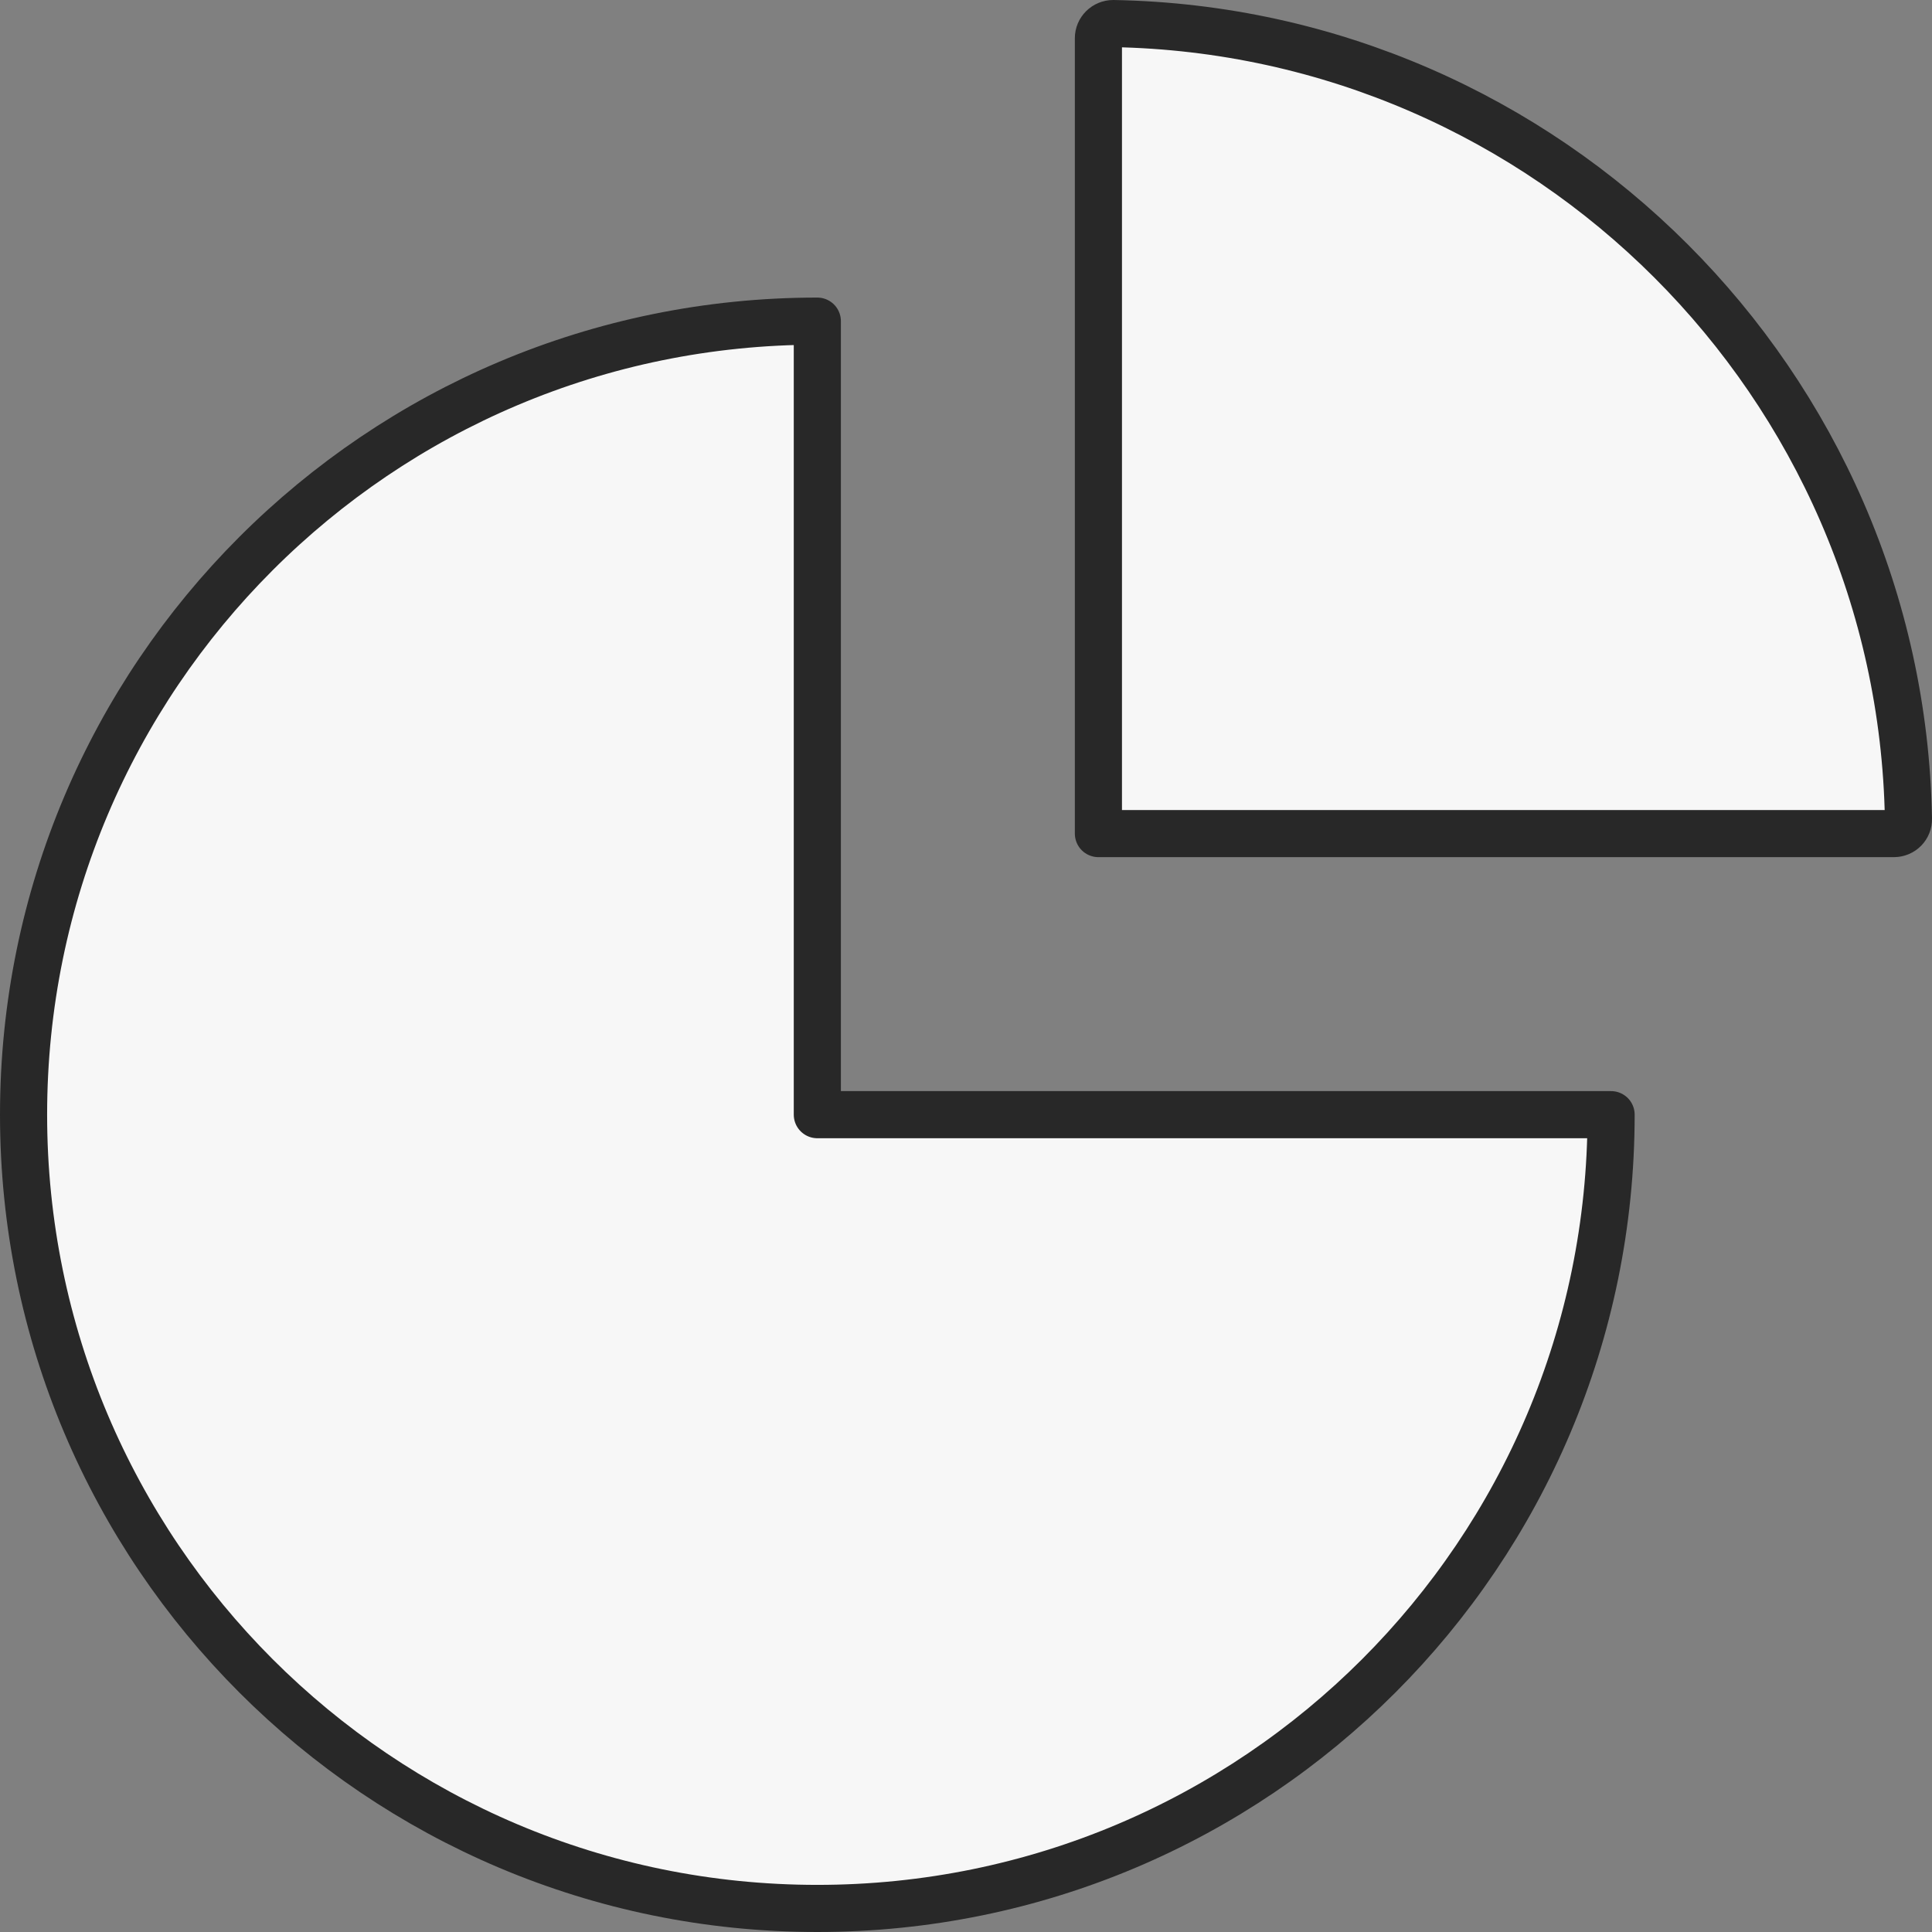
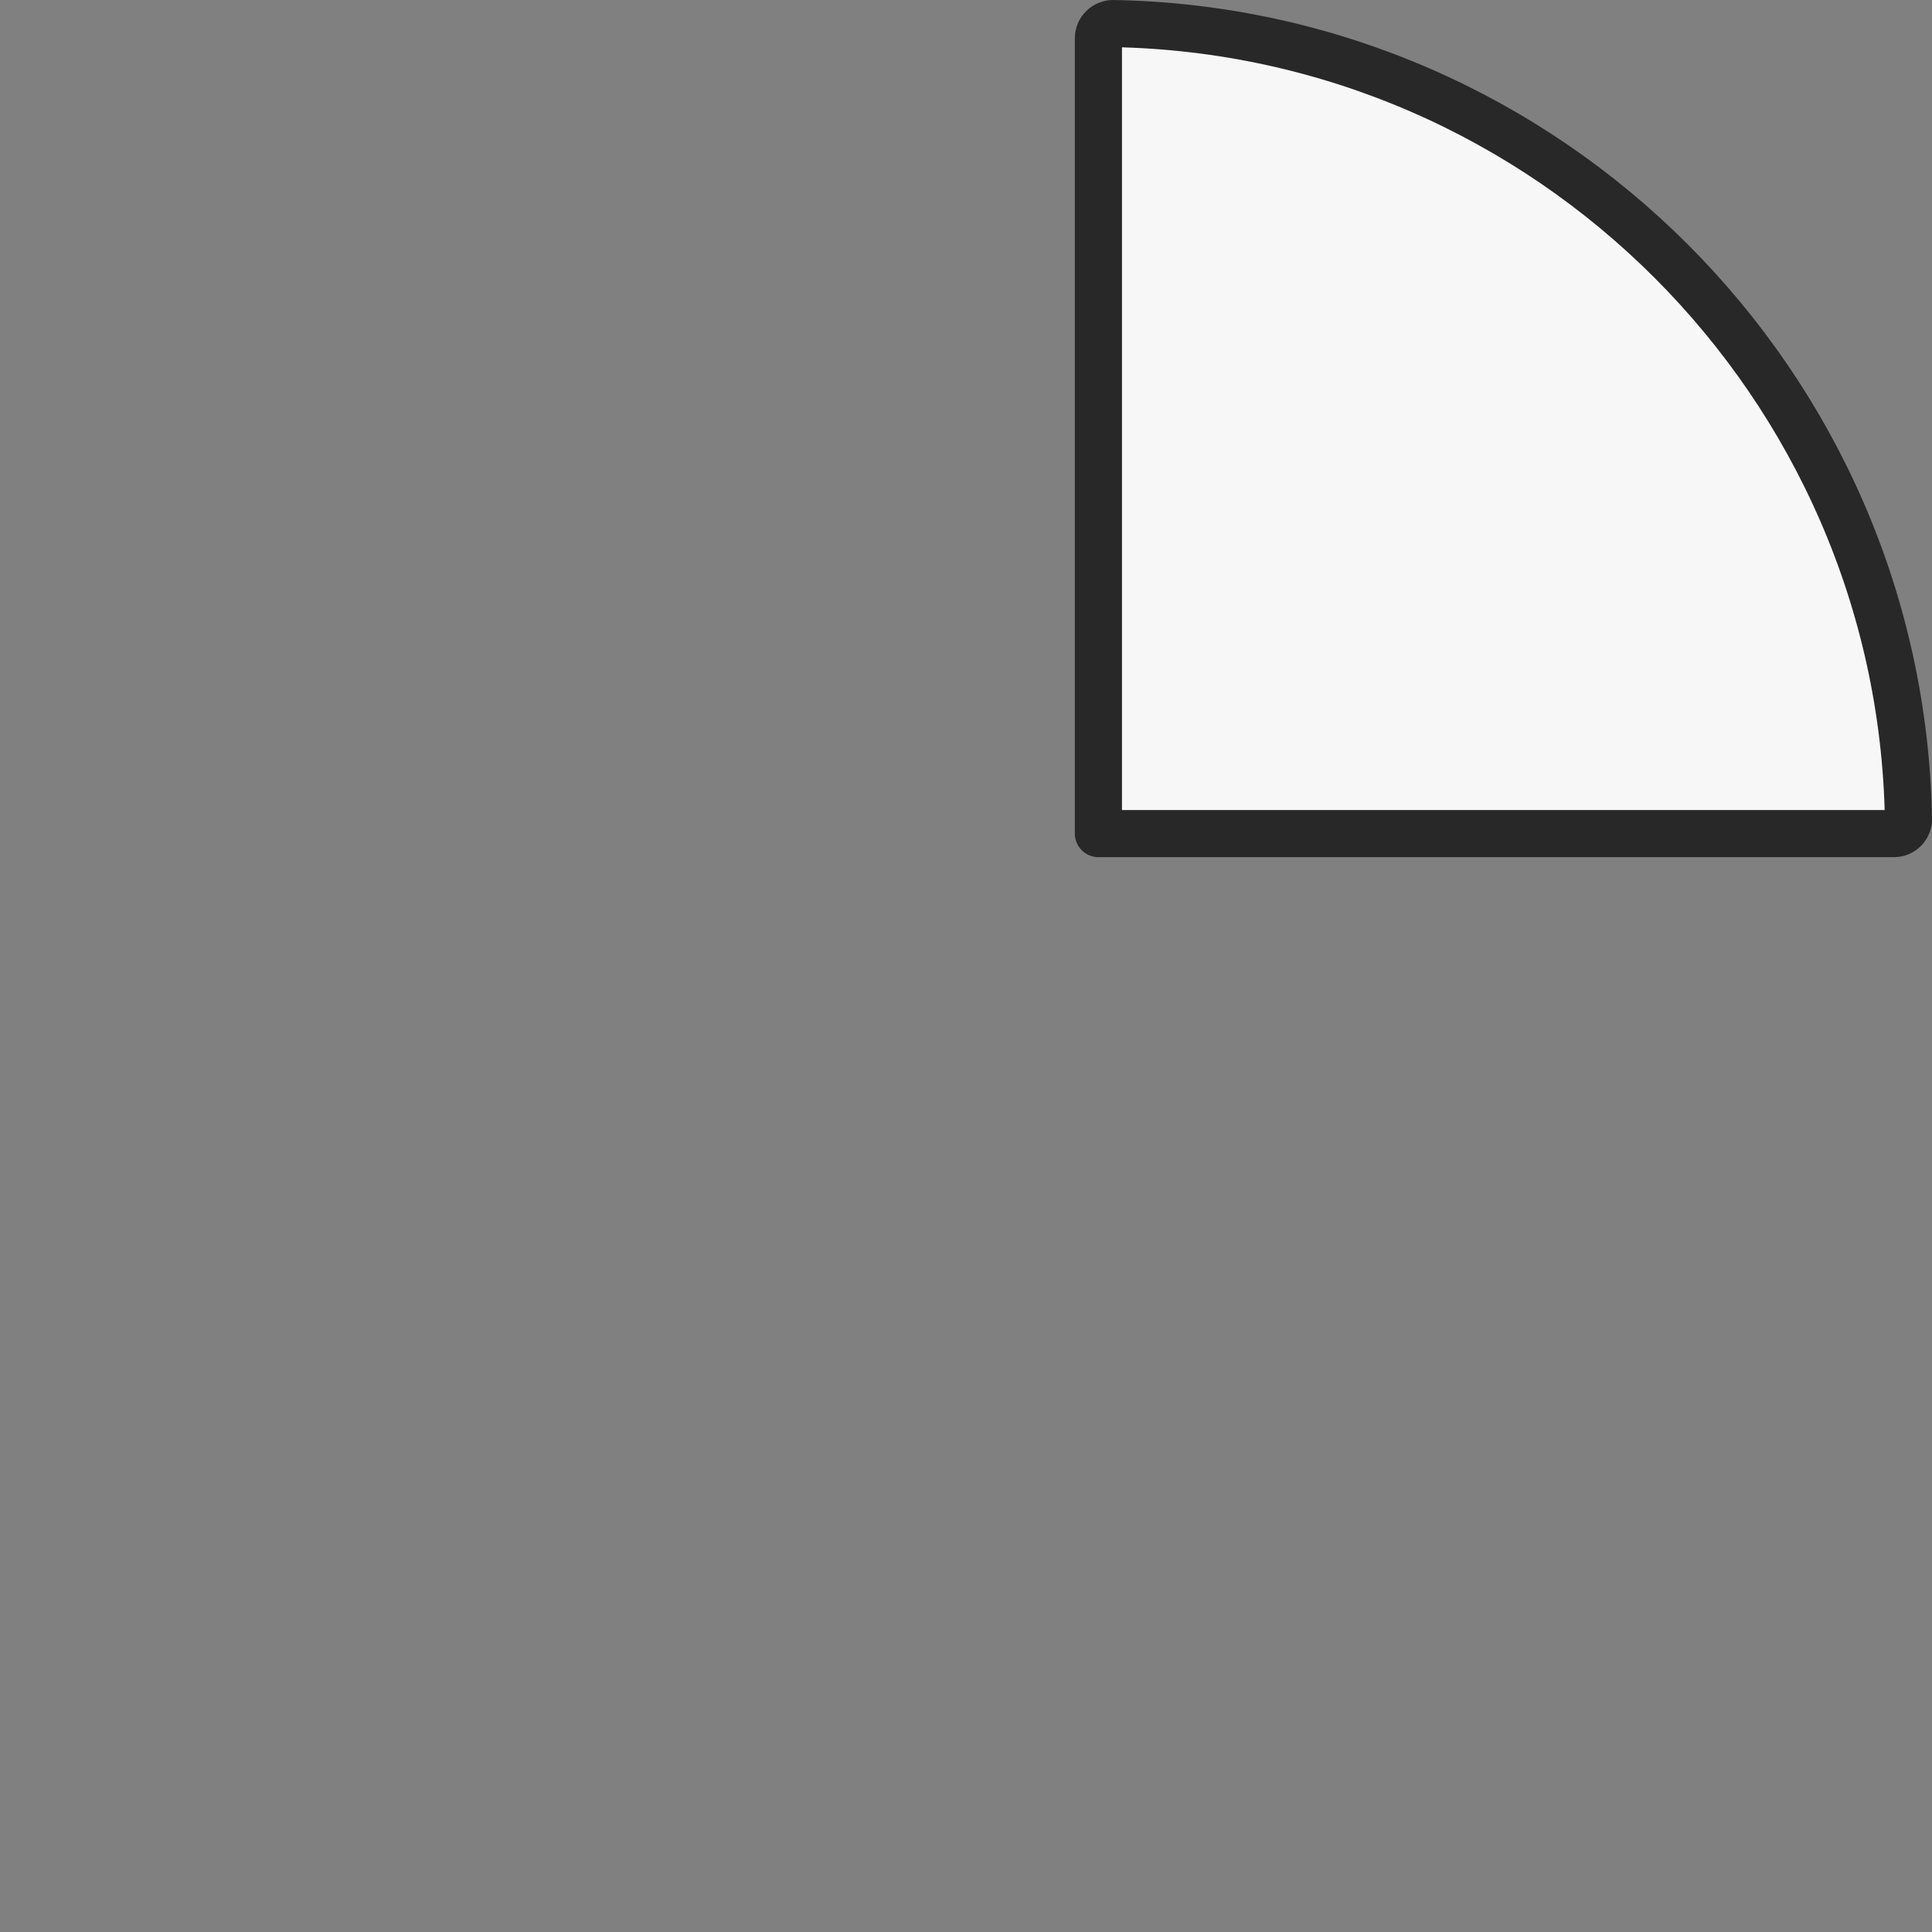
<svg xmlns="http://www.w3.org/2000/svg" id="_レイヤー_2" viewBox="0 0 82 82">
  <rect x="0" y="0" width="82" height="82" fill="#808080" stroke="none" />
  <defs>
    <style>.cls-1{fill:#f7f7f7;stroke:#282828;stroke-linecap:round;stroke-linejoin:round;stroke-width:2px;}</style>
  </defs>
  <g id="_04">
    <path class="cls-1" d="M46.62,1.62v33.76h33.76c.35,0,.63-.28.62-.63-.33-18.46-15.29-33.42-33.75-33.75-.35,0-.63.28-.63.62Z" />
-     <path class="cls-1" d="M34.69,47.31V13.63C16.08,13.63,1,28.71,1,47.31s15.08,33.69,33.69,33.69,33.69-15.08,33.69-33.69h0s-33.69,0-33.69,0Z" />
  </g>
</svg>